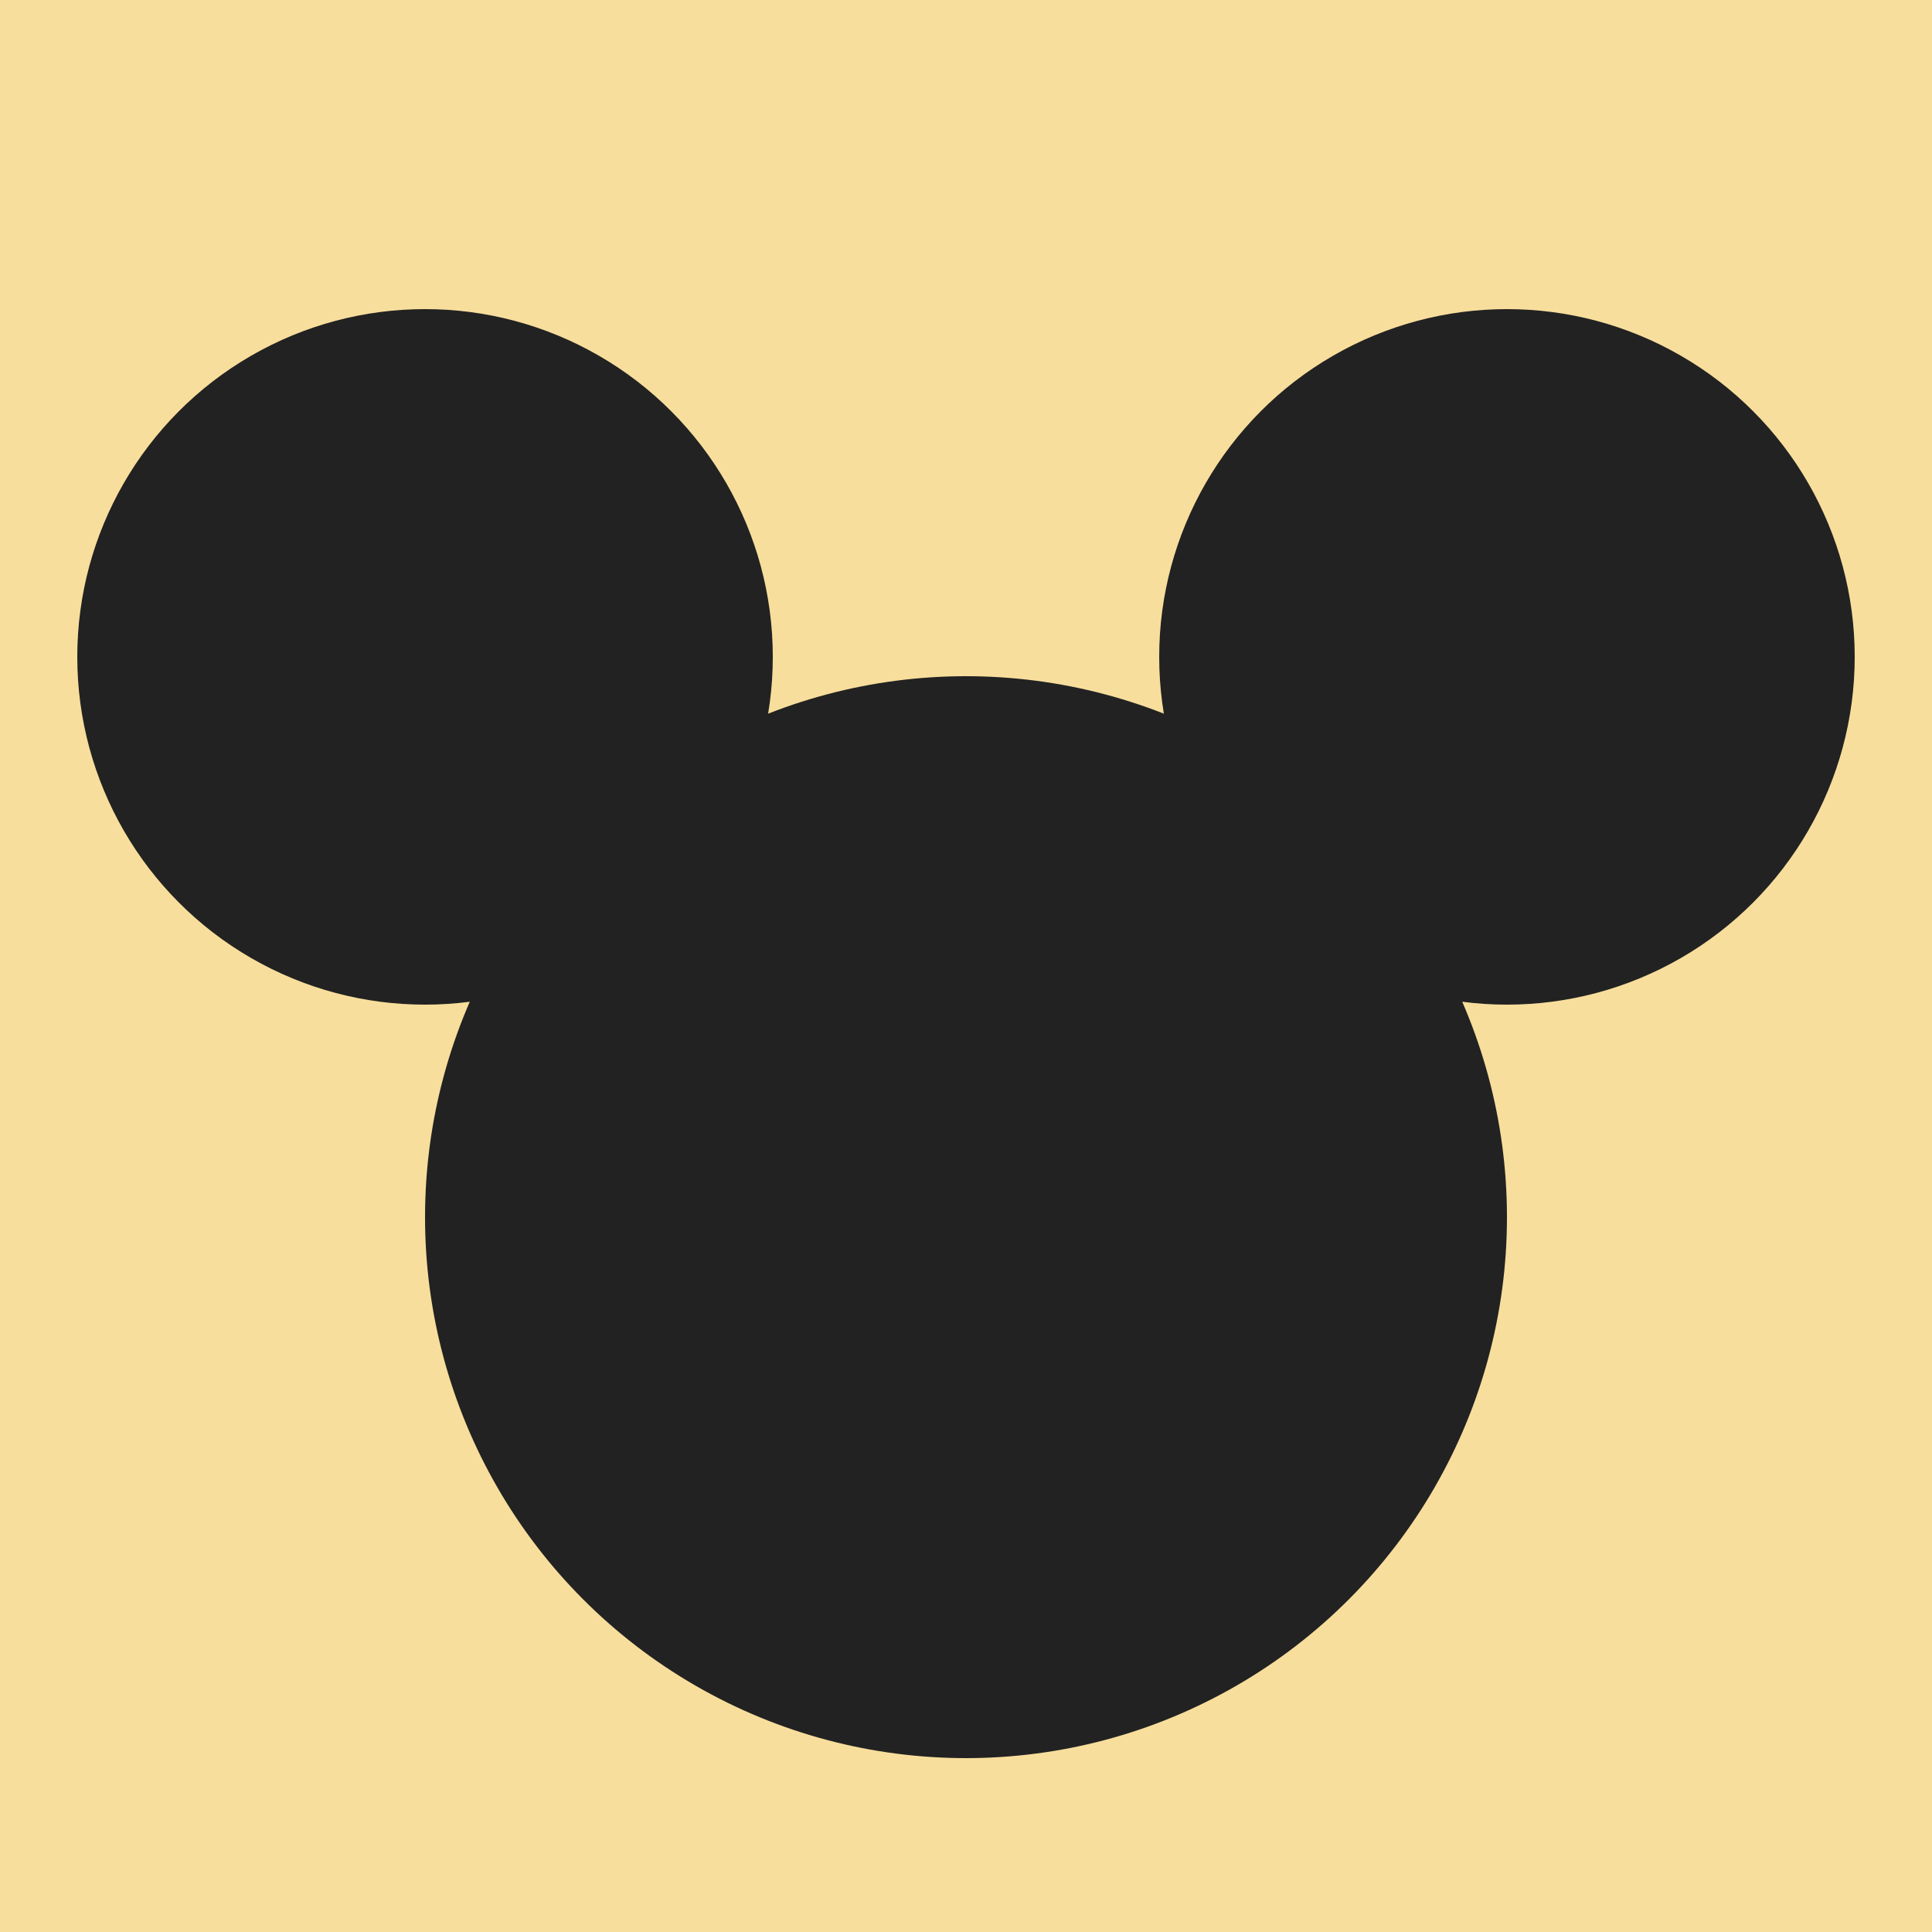
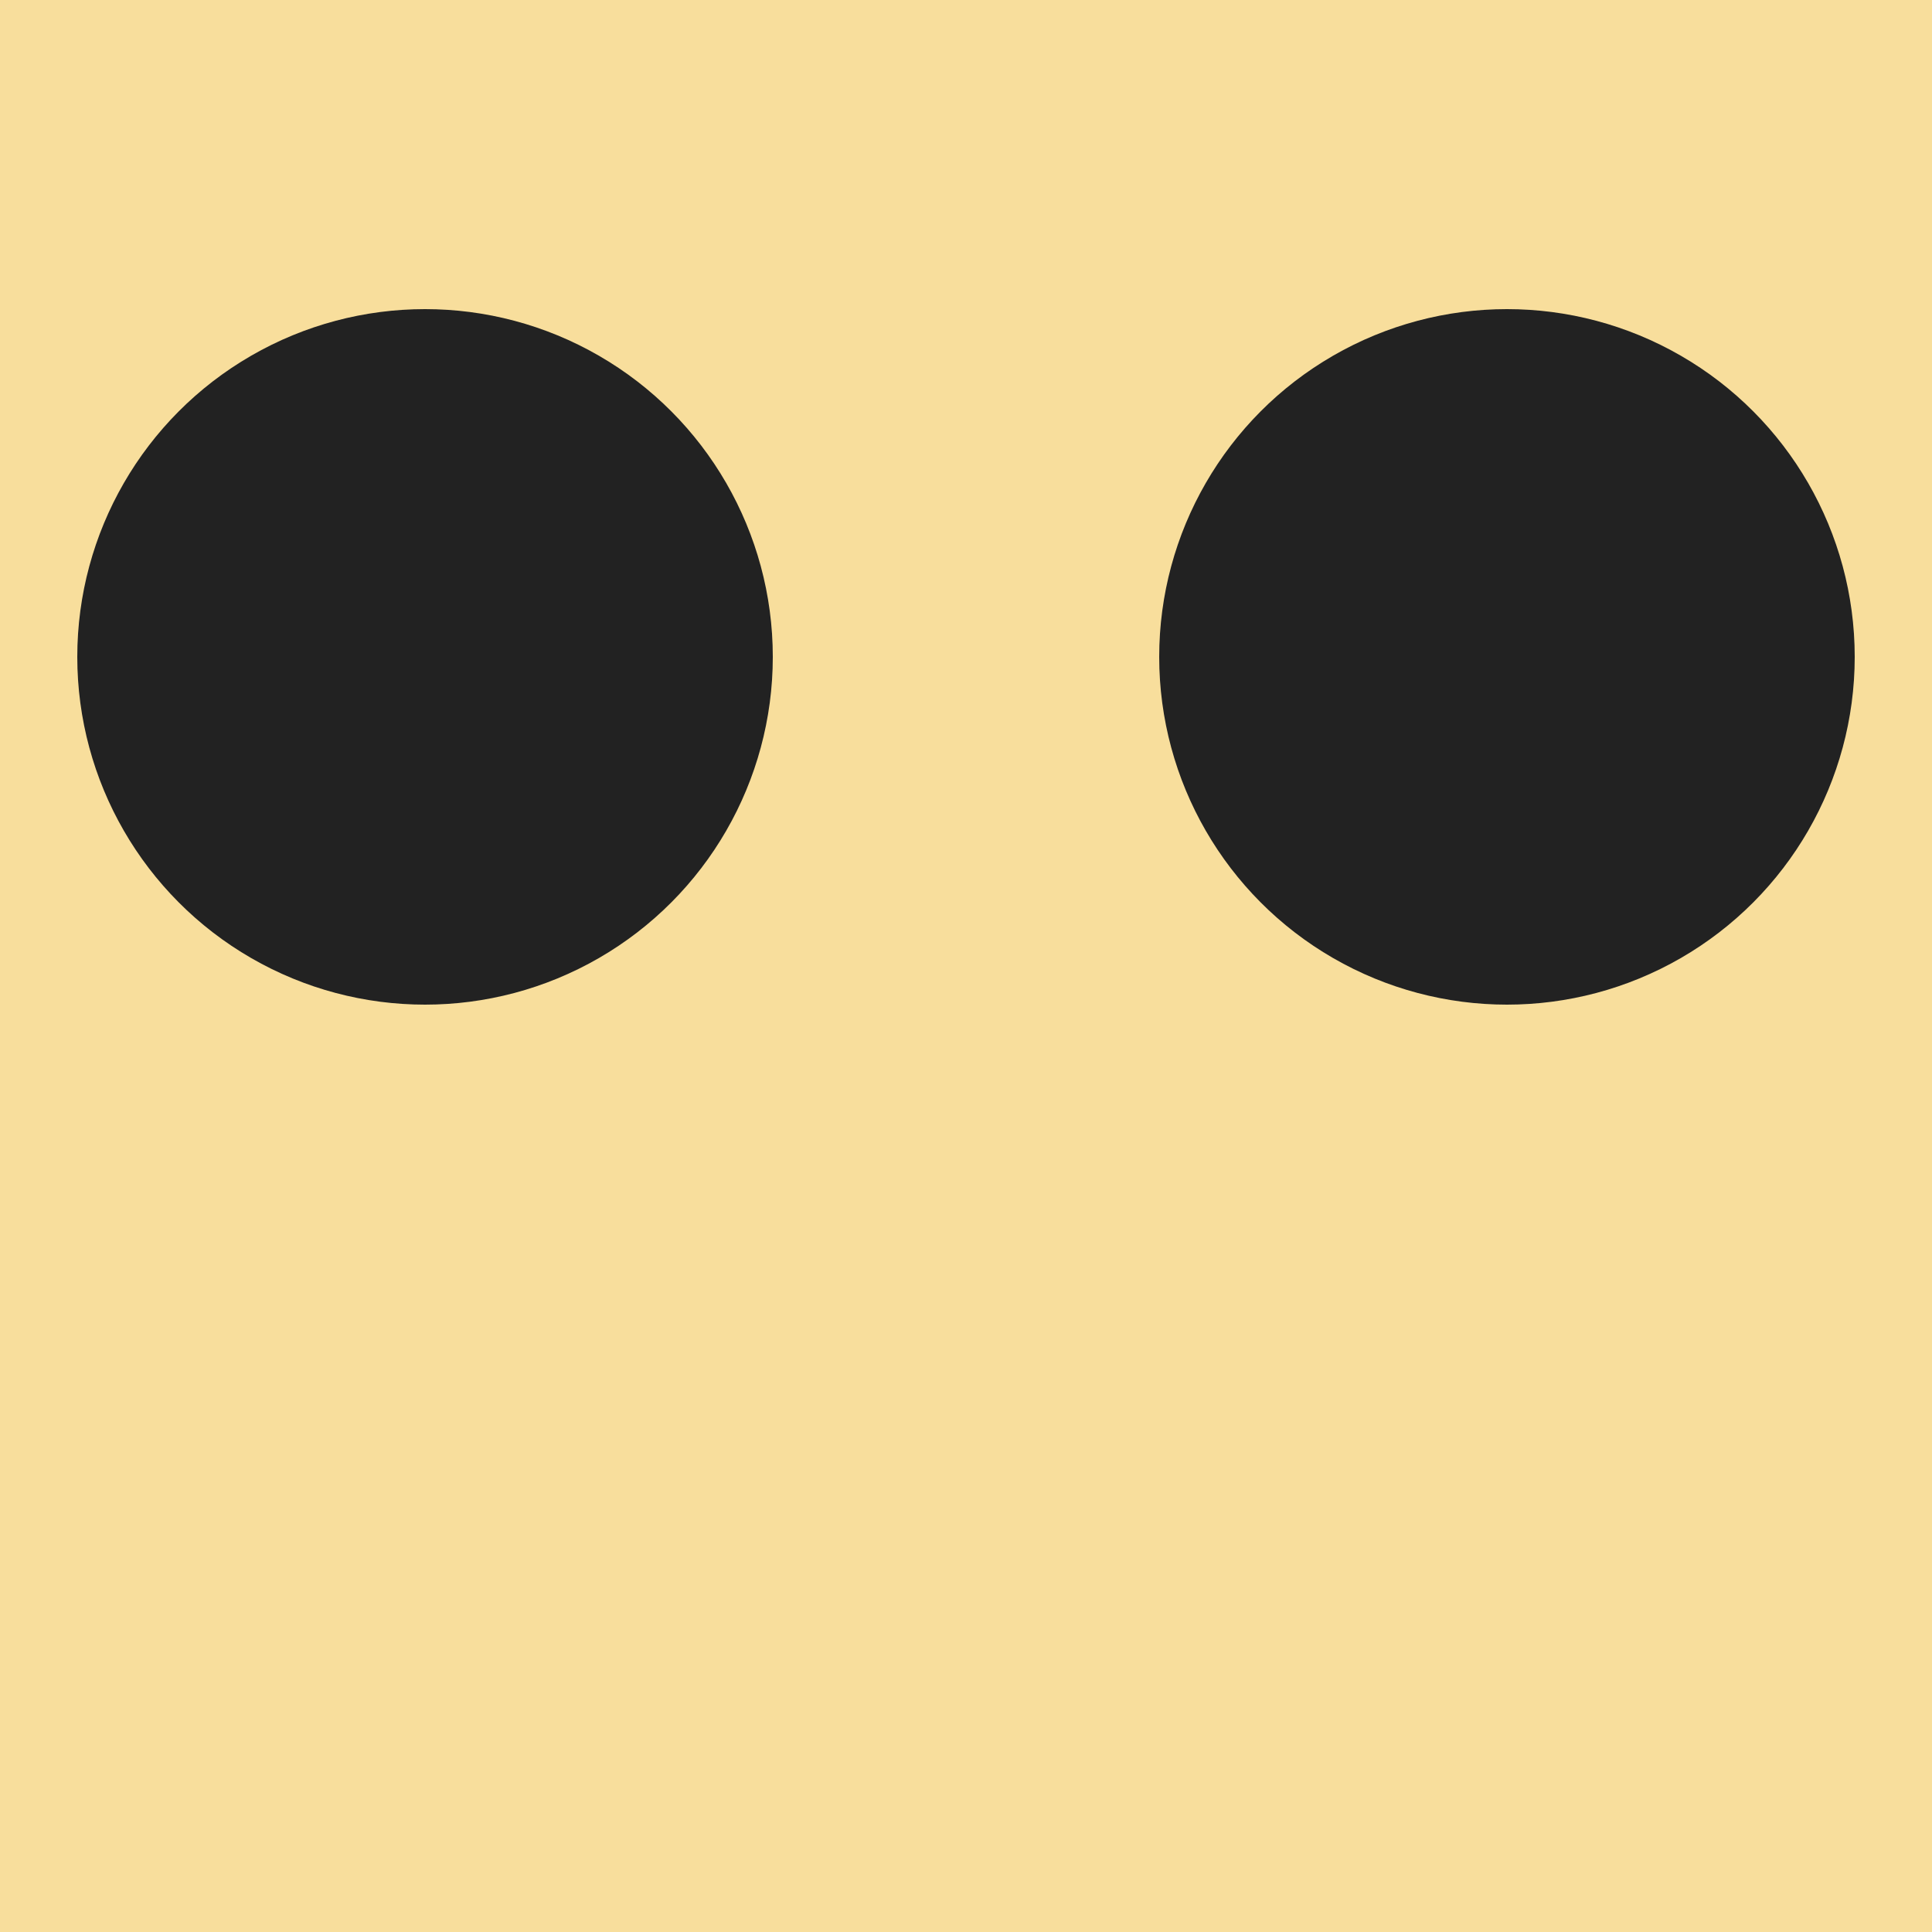
<svg xmlns="http://www.w3.org/2000/svg" width="32" height="32" viewBox="0 0 32 32" fill="none">
  <rect width="32" height="32" fill="#F8DE9C" />
-   <circle cx="16" cy="20.16" r="8.96" fill="#222222" />
  <circle cx="7.04" cy="10.88" r="5.76" fill="#222222" />
  <circle cx="24.96" cy="10.88" r="5.76" fill="#222222" />
</svg>